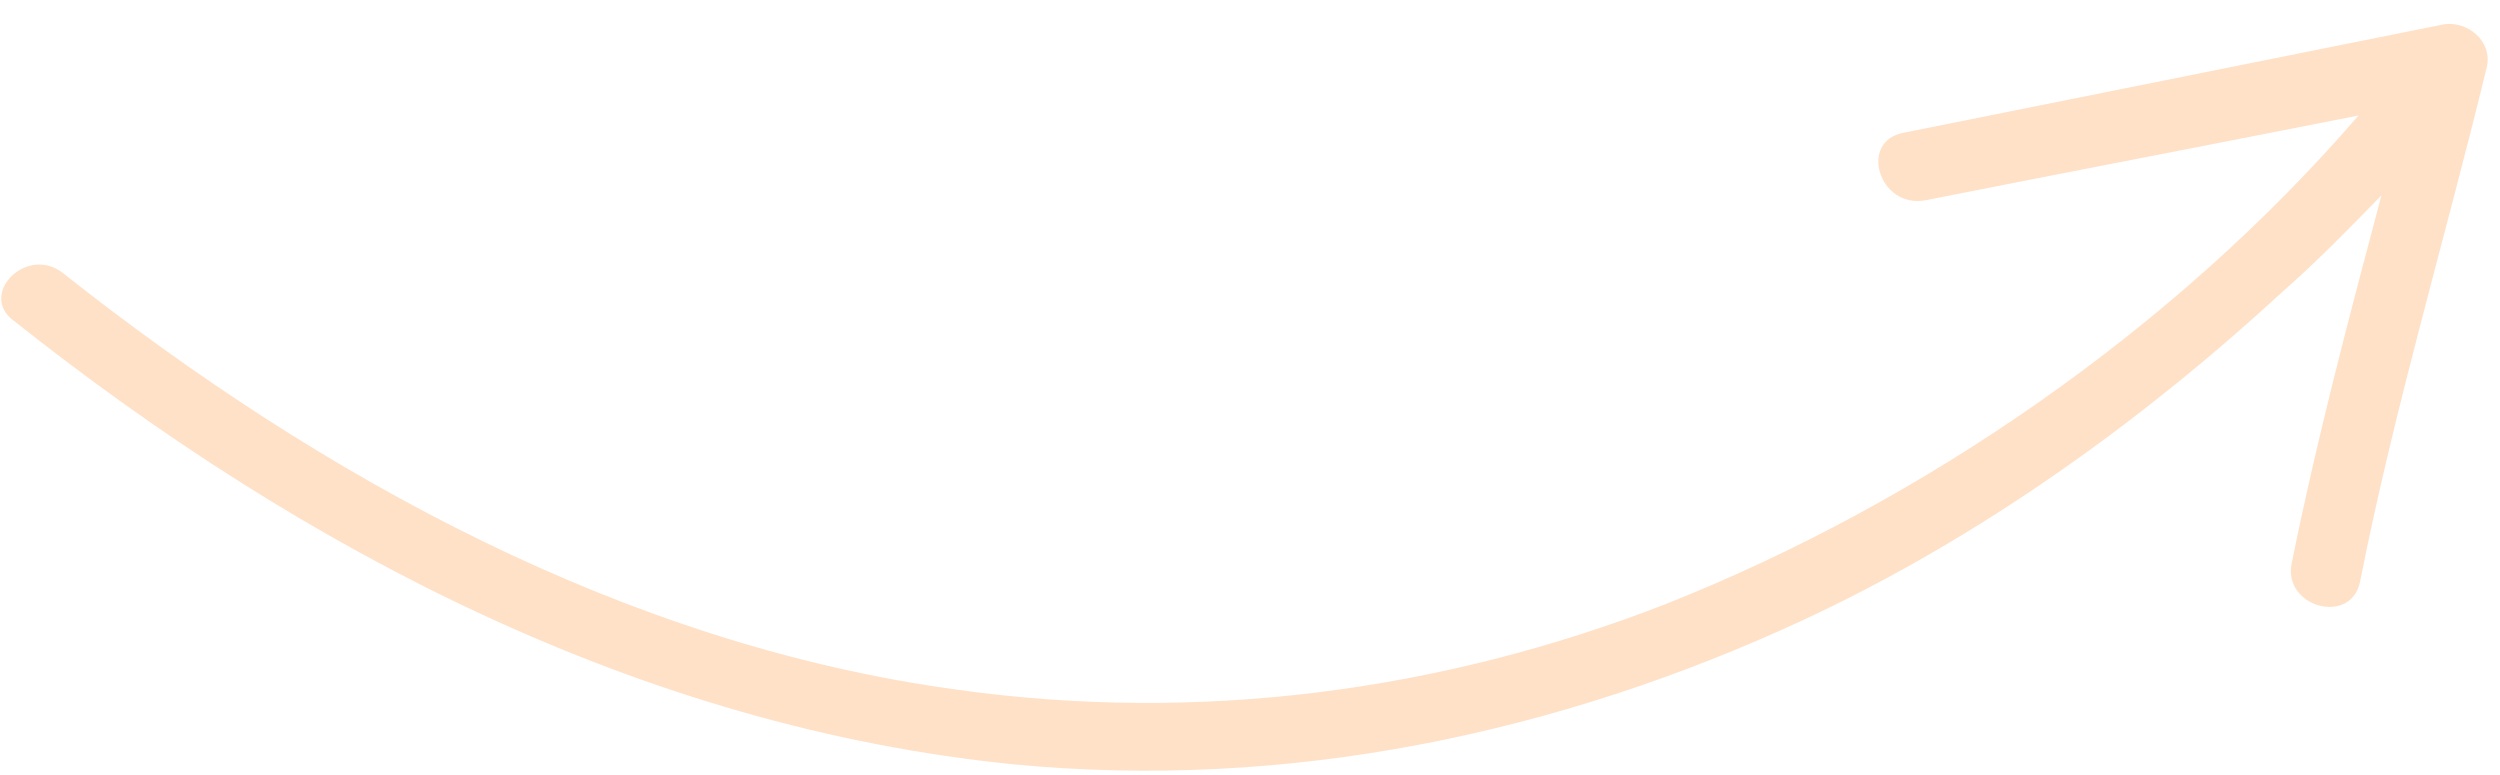
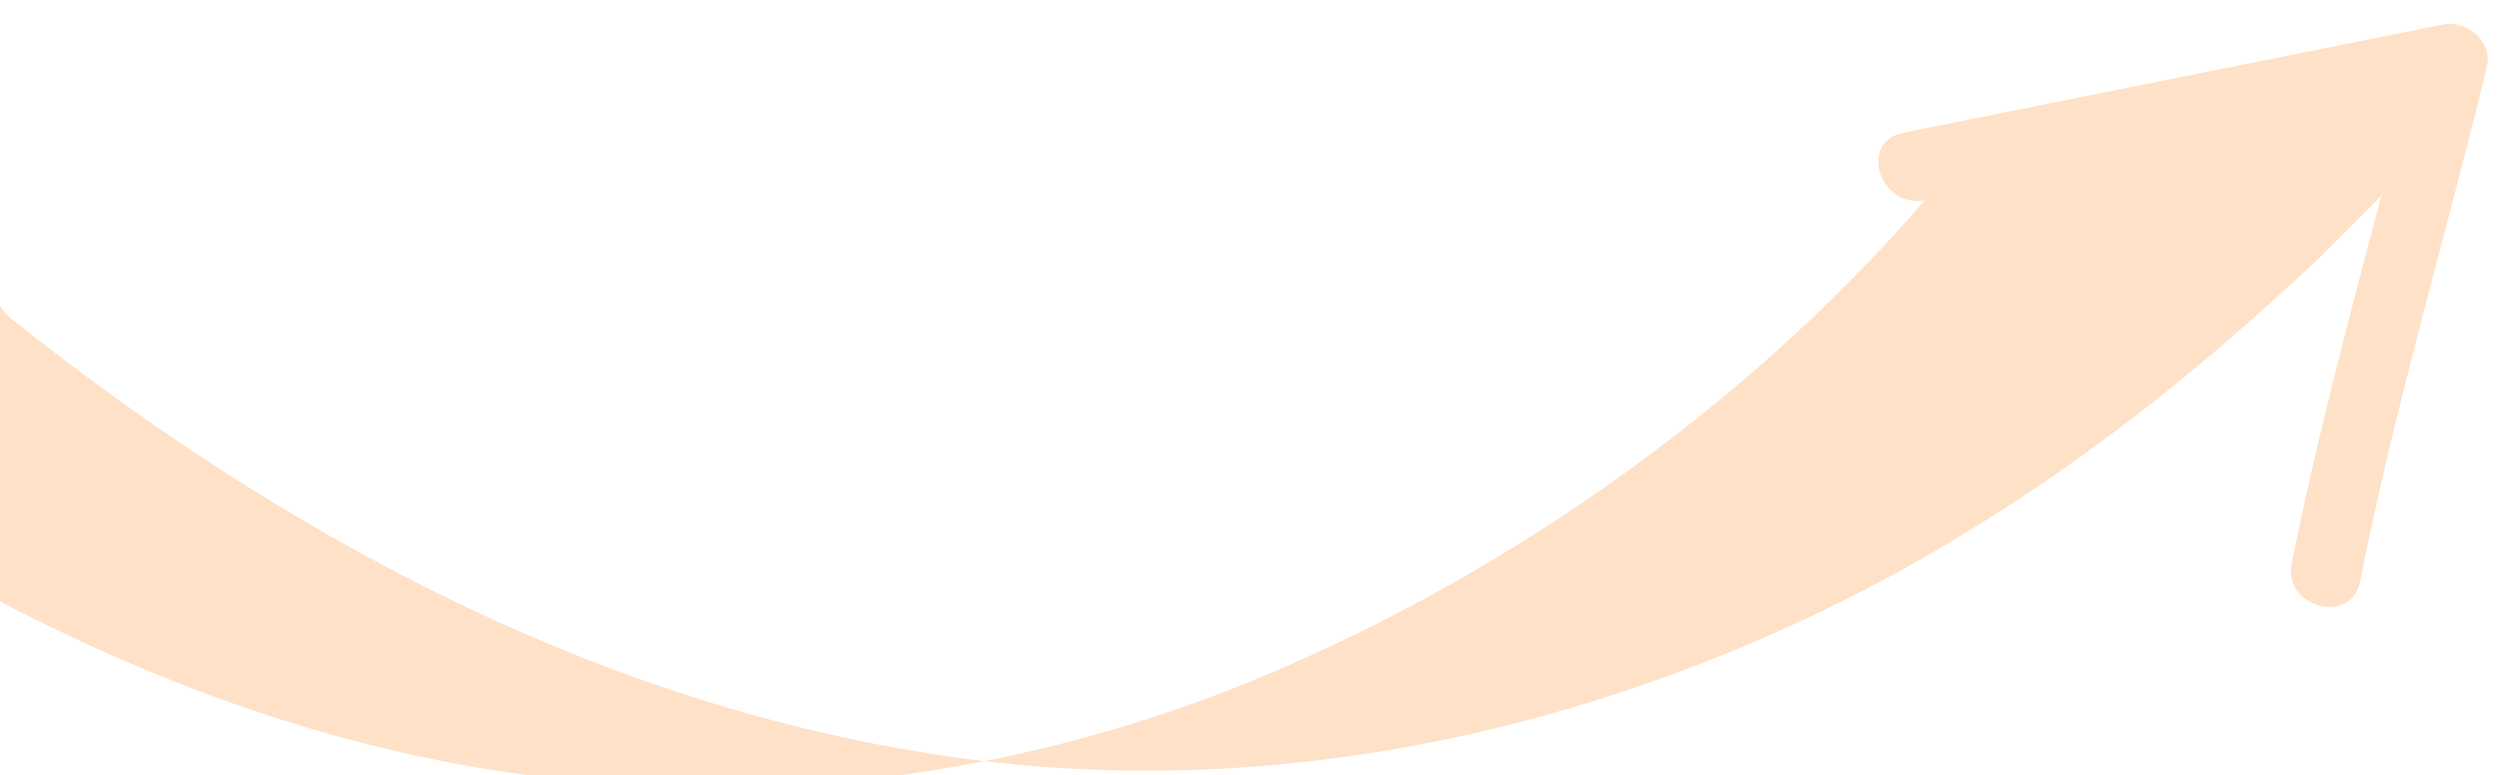
<svg xmlns="http://www.w3.org/2000/svg" width="100" height="31" fill="none">
-   <path d="M.563 12.839c11.595 9.203 25.104 16.247 39.995 17.736 10.9 1.047 21.754-1.21 31.605-5.79 7.05-3.284 13.499-7.922 19.162-13.136 1.344-1.18 2.686-2.556 3.932-3.833-1.294 4.874-2.588 9.747-3.589 14.715-.365 1.753 2.367 2.501 2.732.748 1.363-6.916 3.408-13.742 5.064-20.563.276-1.072-.805-1.935-1.774-1.73L76.173 5.304c-1.843.312-1.028 3.024.814 2.712C82.707 6.885 88.62 5.751 94.34 4.62c-7.367 8.536-17.38 15.45-27.724 19.547-8.991 3.5-18.693 4.773-28.334 3.42-13.243-1.798-25.386-8.468-35.703-16.616C1.103 9.723-.91 11.786.563 12.84z" fill="#FFE1C8" />
+   <path d="M.563 12.839c11.595 9.203 25.104 16.247 39.995 17.736 10.9 1.047 21.754-1.21 31.605-5.79 7.05-3.284 13.499-7.922 19.162-13.136 1.344-1.18 2.686-2.556 3.932-3.833-1.294 4.874-2.588 9.747-3.589 14.715-.365 1.753 2.367 2.501 2.732.748 1.363-6.916 3.408-13.742 5.064-20.563.276-1.072-.805-1.935-1.774-1.73L76.173 5.304c-1.843.312-1.028 3.024.814 2.712c-7.367 8.536-17.38 15.45-27.724 19.547-8.991 3.5-18.693 4.773-28.334 3.42-13.243-1.798-25.386-8.468-35.703-16.616C1.103 9.723-.91 11.786.563 12.84z" fill="#FFE1C8" />
</svg>